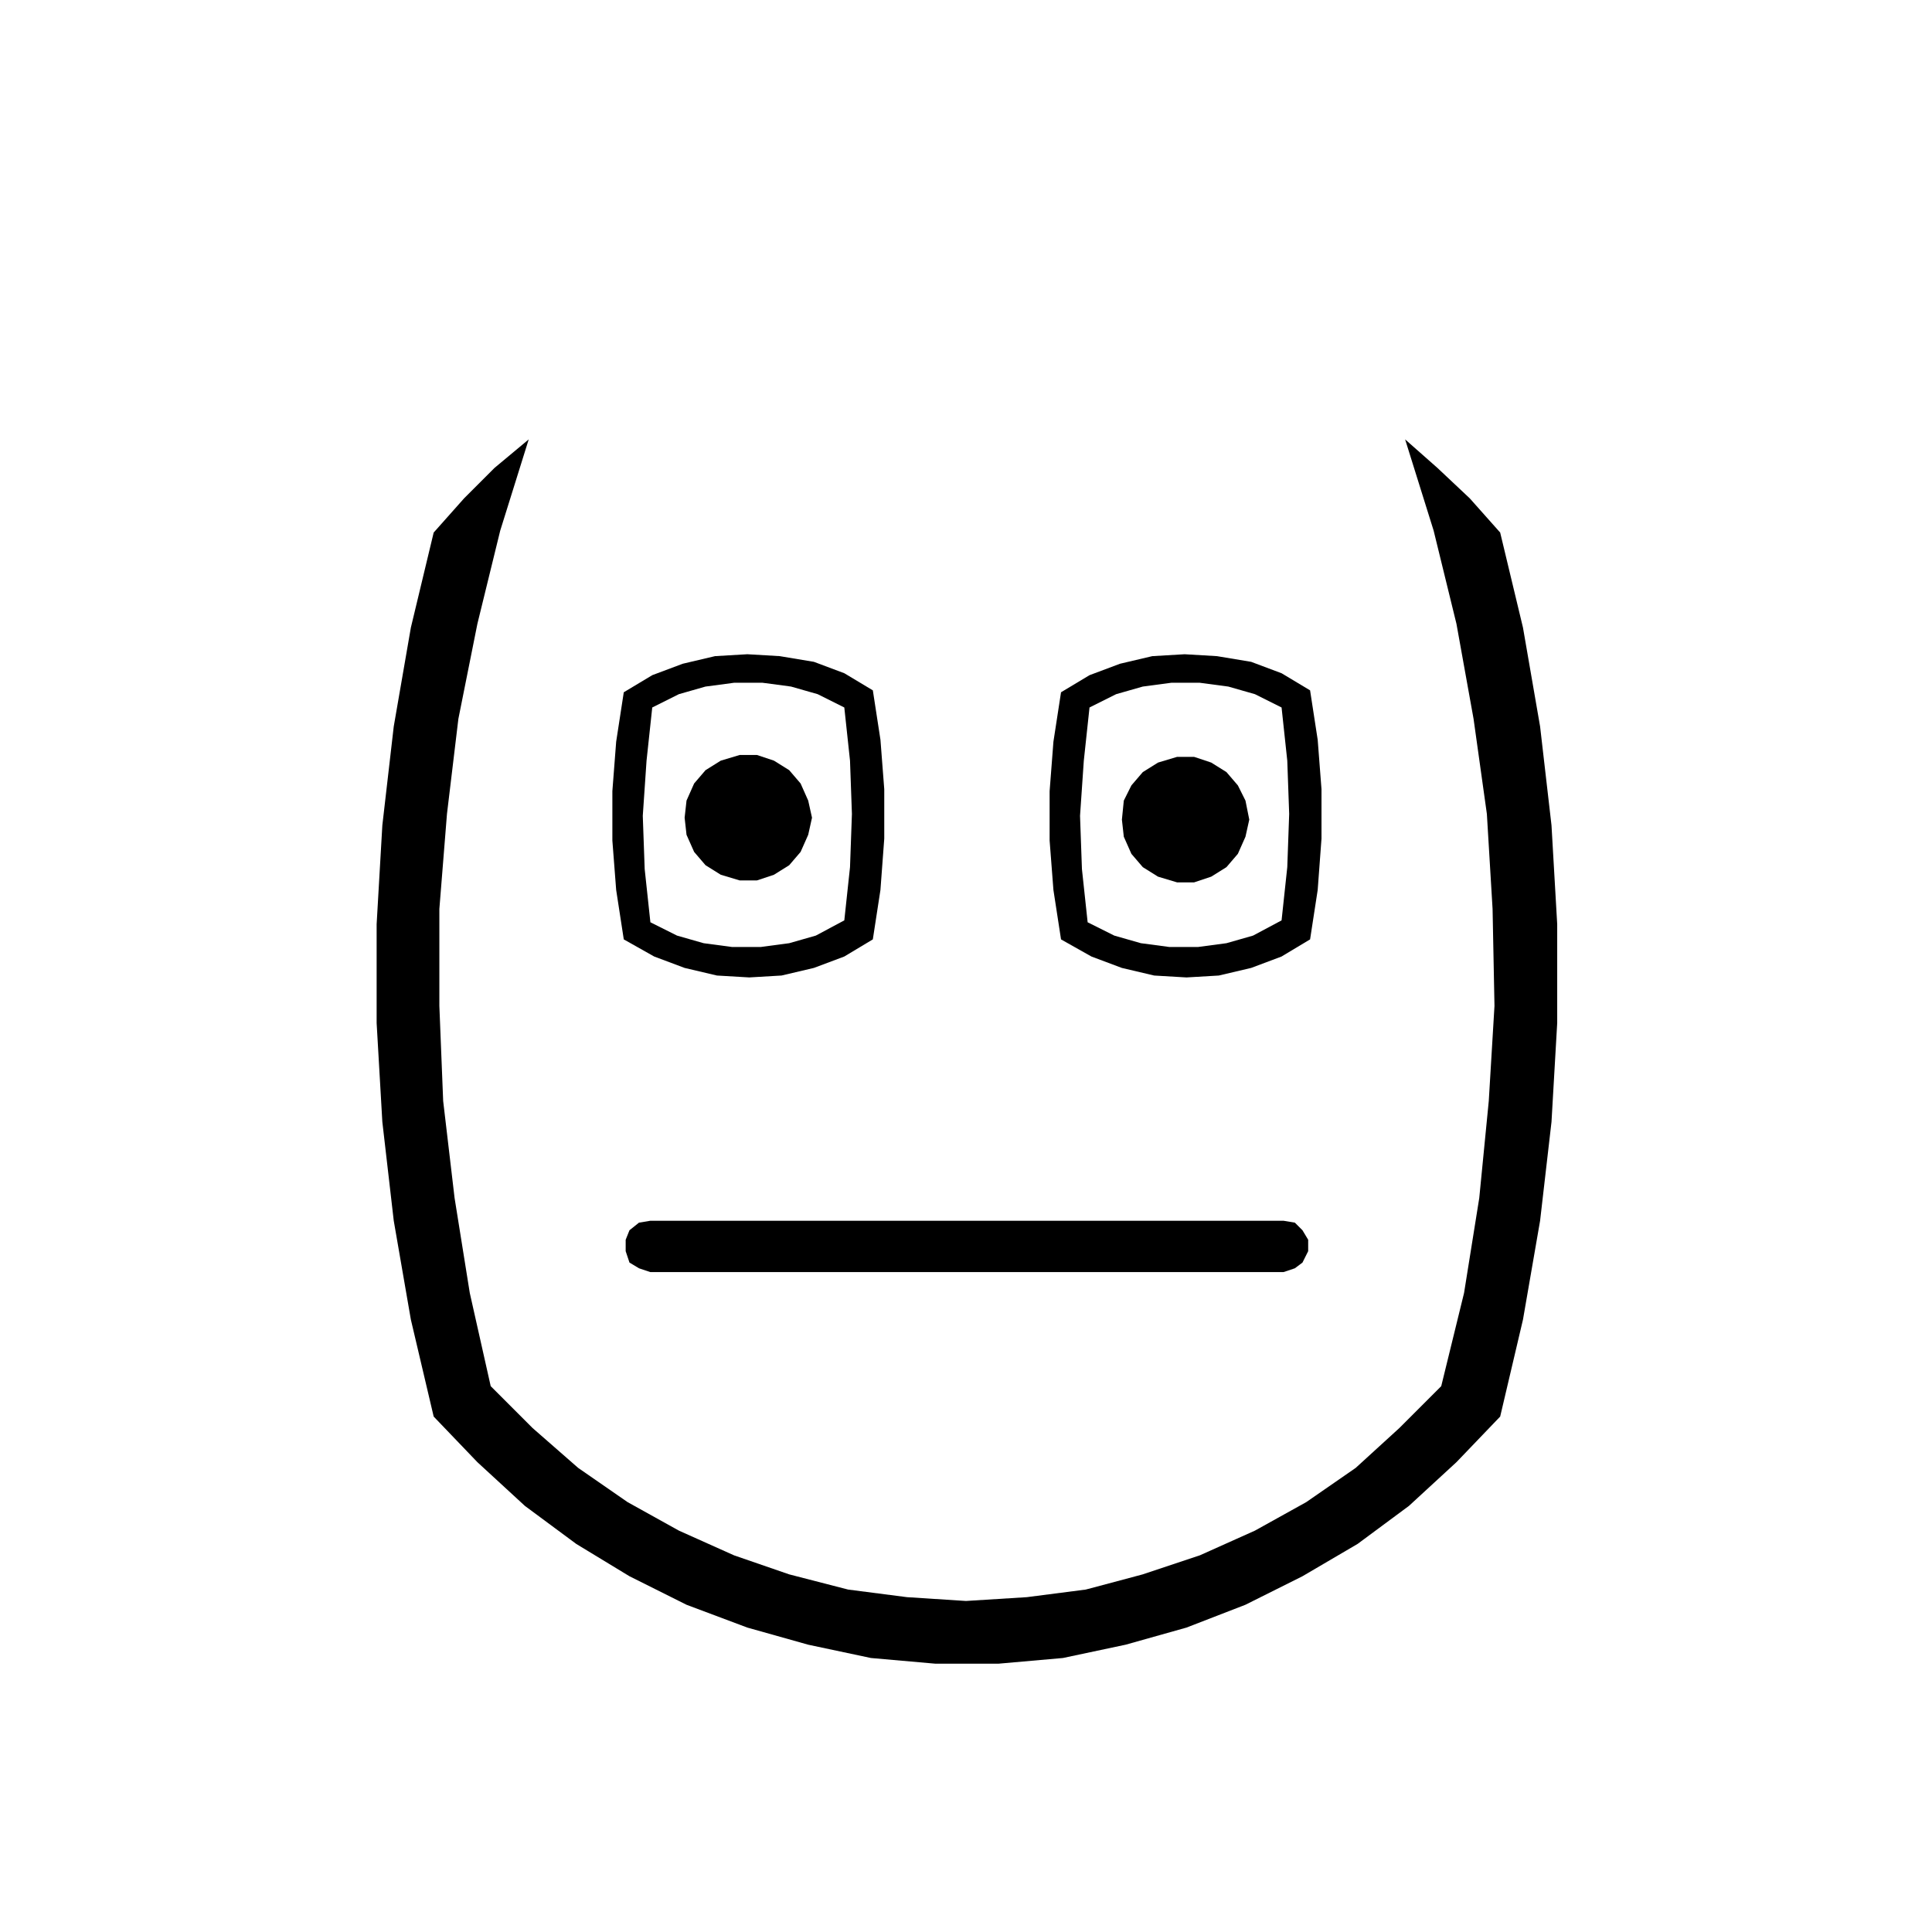
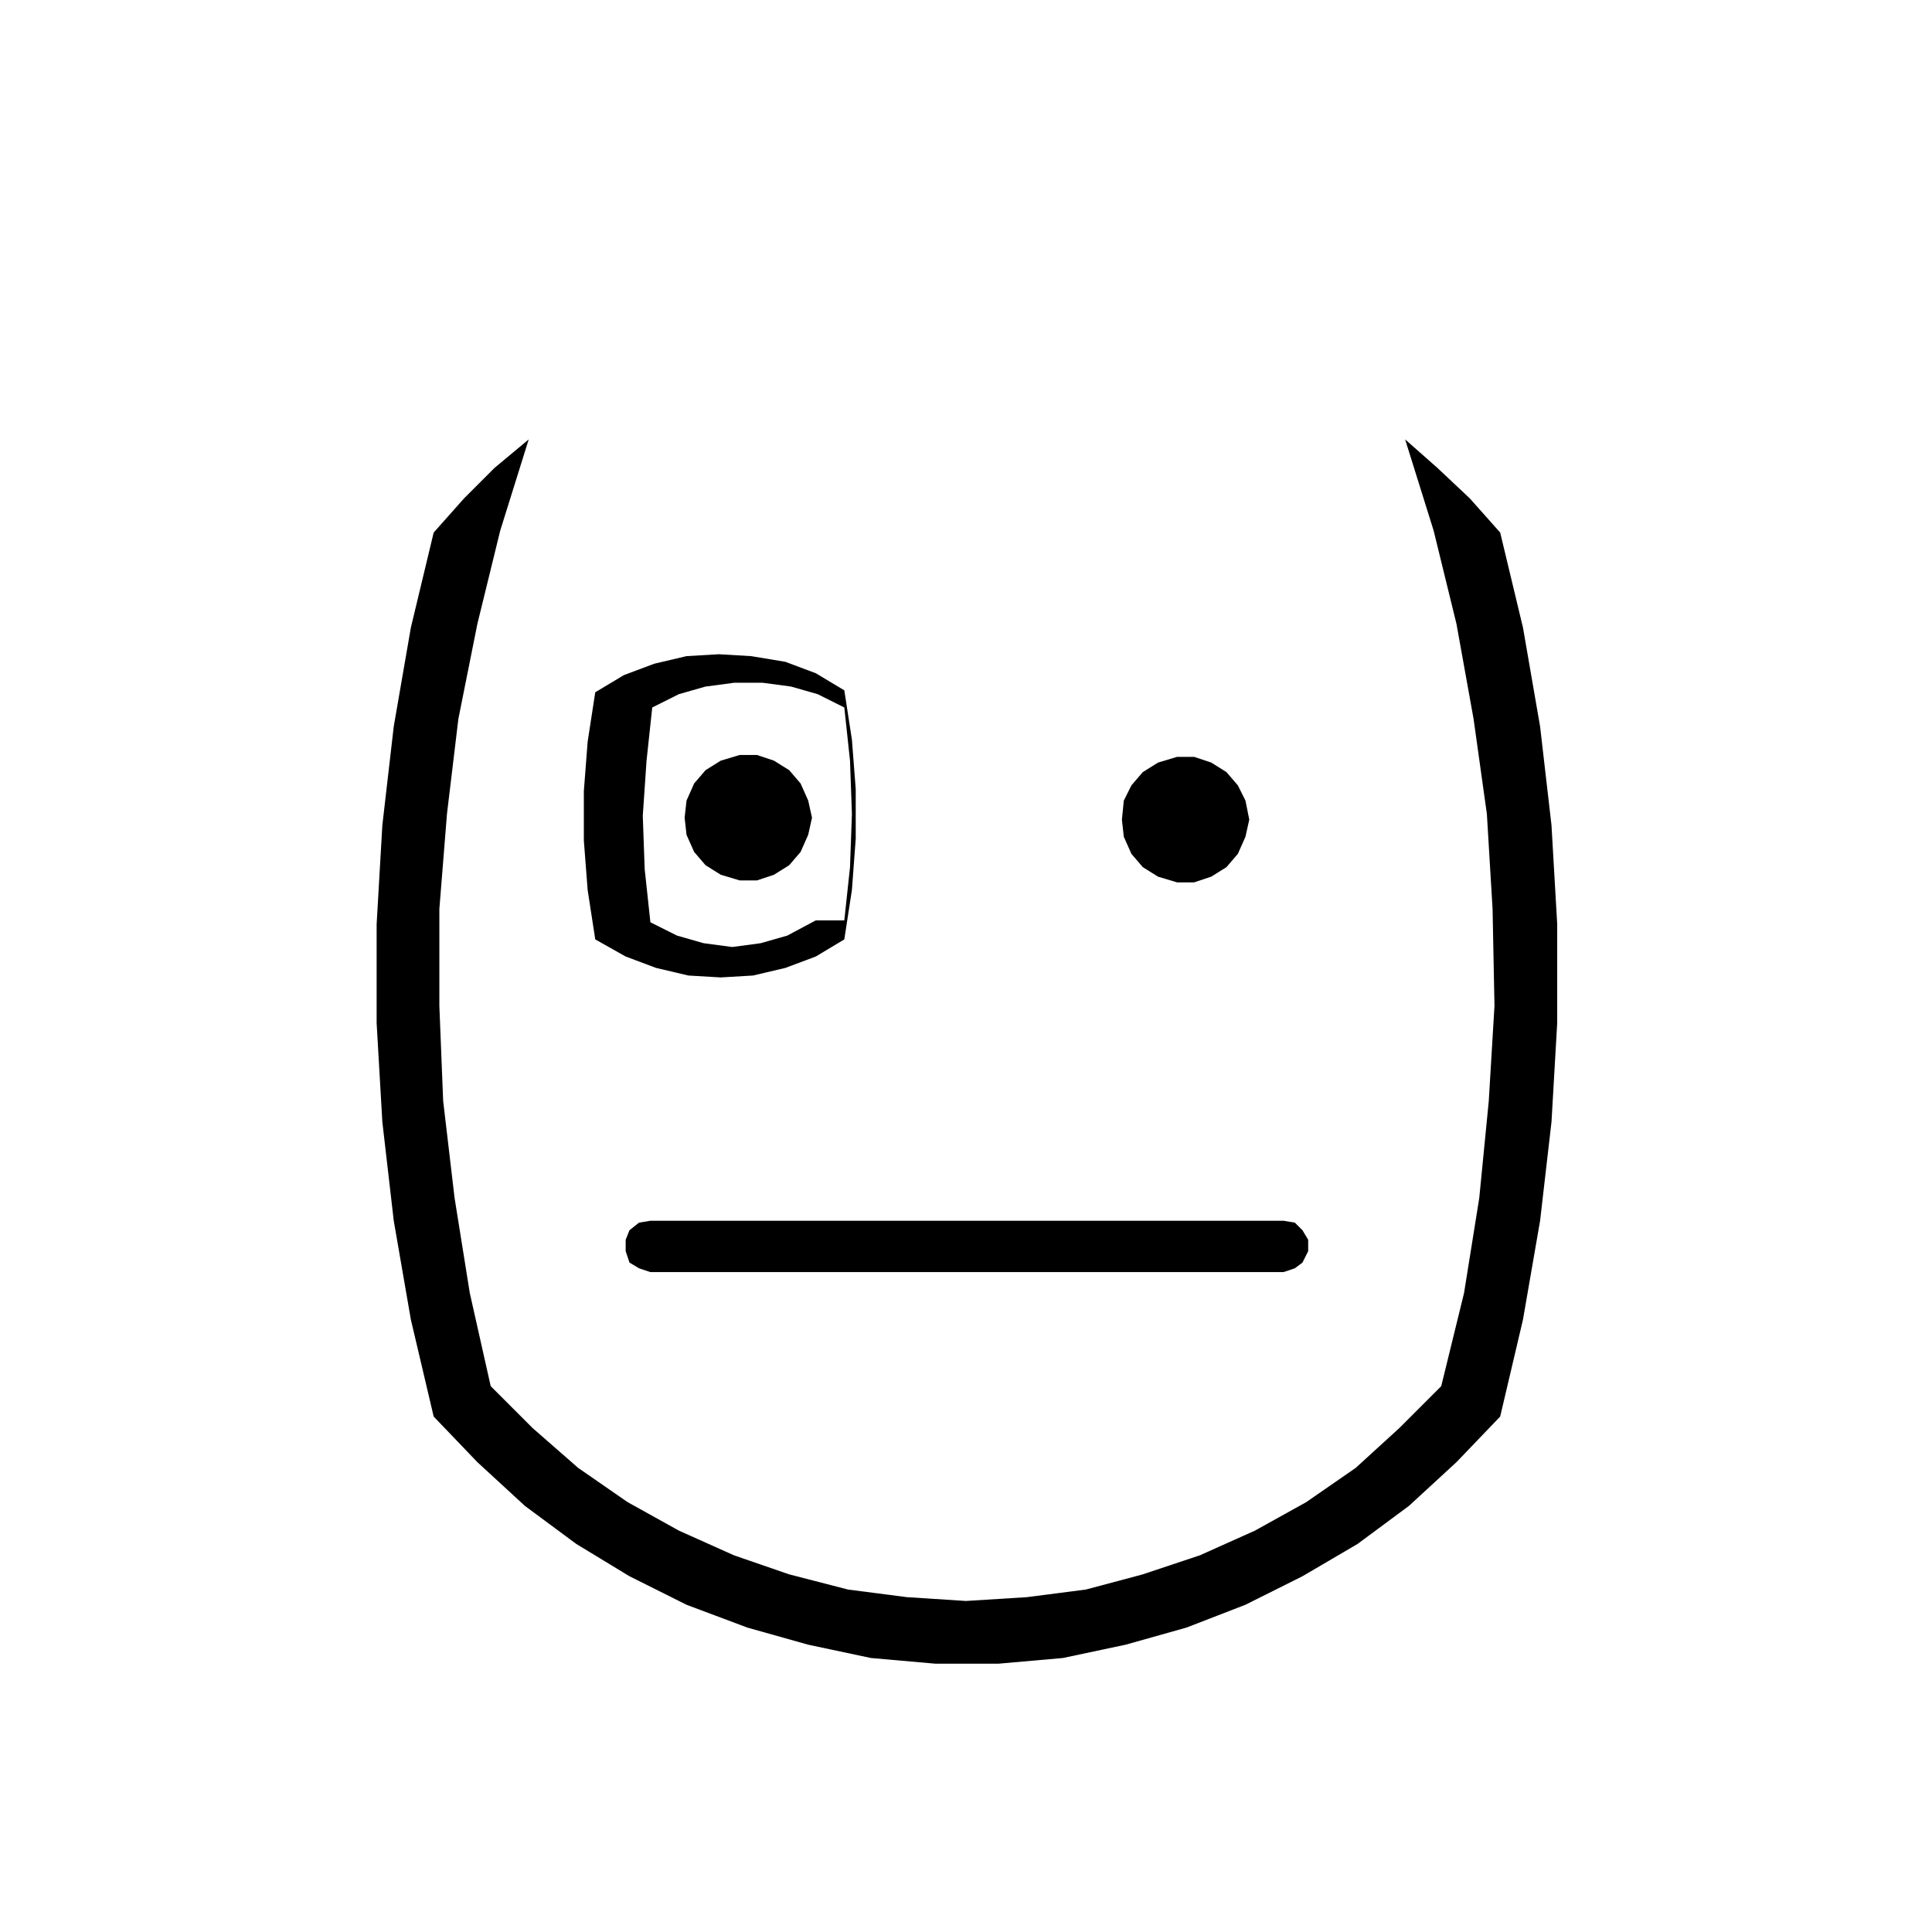
<svg xmlns="http://www.w3.org/2000/svg" fill="#000000" width="800px" height="800px" version="1.1" viewBox="144 144 512 512">
  <g fill-rule="evenodd">
-     <path d="m483.63 387.91 1.512-14.105 0.504-14.105-0.504-14.105-1.512-14.105-7.055-3.527-7.055-2.016-7.559-1.008h-7.559l-7.559 1.008-7.055 2.016-7.055 3.527-1.512 14.105-1 14.609 0.504 14.105 1.512 14.105 7.055 3.527 7.055 2.016 7.559 1.008h7.559l7.559-1.008 7.055-2.016 7.551-4.031m7.555-60.961 2.016 13.098 1.008 13.098v13.098l-1.008 13.609-2.016 13.098-7.559 4.535-8.059 3.023-8.566 2.016-8.566 0.504-8.566-0.504-8.566-2.016-8.062-3.023-8.055-4.535-2.016-13.098-1.008-13.098v-13.098l1.008-13.098 2.016-13.098 7.559-4.535 8.062-3.023 8.566-2.016 8.566-0.504 8.566 0.504 9.062 1.508 8.062 3.023 7.555 4.531" />
-     <path d="m367.75 387.91 1.512-14.105 0.504-14.105-0.504-14.105-1.512-14.105-7.055-3.527-7.055-2.016-7.559-1.008h-7.559l-7.559 1.008-7.055 2.016-7.055 3.527-1.512 14.105-0.996 14.609 0.504 14.105 1.512 14.105 7.055 3.527 7.055 2.016 7.559 1.008h7.559l7.559-1.008 7.055-2.016 7.547-4.031m7.559 5.039-7.559 4.535-8.059 3.023-8.566 2.016-8.566 0.504-8.566-0.504-8.566-2.016-8.062-3.023-8.055-4.535-2.016-13.098-1.008-13.098v-13.098l1.008-13.098 2.016-13.098 7.559-4.535 8.062-3.023 8.566-2.016 8.566-0.504 8.566 0.504 9.062 1.508 8.062 3.023 7.559 4.535 2.016 13.098 1.008 13.098v13.098l-1.012 13.605-2.016 13.098" />
+     <path d="m367.75 387.91 1.512-14.105 0.504-14.105-0.504-14.105-1.512-14.105-7.055-3.527-7.055-2.016-7.559-1.008h-7.559l-7.559 1.008-7.055 2.016-7.055 3.527-1.512 14.105-0.996 14.609 0.504 14.105 1.512 14.105 7.055 3.527 7.055 2.016 7.559 1.008l7.559-1.008 7.055-2.016 7.547-4.031m7.559 5.039-7.559 4.535-8.059 3.023-8.566 2.016-8.566 0.504-8.566-0.504-8.566-2.016-8.062-3.023-8.055-4.535-2.016-13.098-1.008-13.098v-13.098l1.008-13.098 2.016-13.098 7.559-4.535 8.062-3.023 8.566-2.016 8.566-0.504 8.566 0.504 9.062 1.508 8.062 3.023 7.559 4.535 2.016 13.098 1.008 13.098v13.098l-1.012 13.605-2.016 13.098" />
    <path d="m475.07 361.21-1.008 4.531-2.016 4.535-3.023 3.527-4.031 2.519-4.531 1.512h-4.535l-5.039-1.512-4.031-2.519-3.023-3.527-2.012-4.535-0.504-4.531 0.504-5.039 2.012-4.031 3.023-3.527 4.031-2.519 5.039-1.512h4.535l4.531 1.512 4.031 2.519 3.023 3.527 2.016 4.031 1.008 5.039" />
    <path d="m359.19 360.7-1.008 4.531-2.016 4.535-3.023 3.527-4.031 2.519-4.535 1.512h-4.531l-5.039-1.512-4.031-2.519-3.023-3.527-2.016-4.535-0.504-4.531 0.504-4.535 2.016-4.535 3.023-3.527 4.031-2.519 5.039-1.512h4.531l4.535 1.512 4.031 2.519 3.023 3.527 2.016 4.535 1.008 4.535" />
    <path d="m484.13 467.51 3.023 0.504 2.016 2.016 1.512 2.519v3.023l-1.512 3.023-2.016 1.512-3.023 1.008h-167.77l-3.023-1.008-2.519-1.512-1.008-3.023v-3.023l1.008-2.519 2.519-2.016 3.023-0.504h167.77" />
    <path d="m258.93 285.13 8.059-9.066 8.062-8.062 9.066-7.559-7.555 24.184-6.047 24.688-5.039 25.191-3.023 25.191-2.016 25.188v25.695l1.008 25.191 3.023 25.695 4.031 25.188 5.543 24.688 11.082 11.086 12.094 10.578 13.098 9.07 13.602 7.555 14.613 6.551 14.609 5.039 15.617 4.027 15.617 2.016 15.621 1.008 16.121-1.008 15.617-2.016 15.113-4.027 15.117-5.039 14.609-6.551 13.602-7.555 13.102-9.07 11.586-10.578 11.082-11.086 6.047-24.688 4.031-25.188 2.519-25.695 1.512-25.191-0.504-25.695-1.512-25.188-3.527-25.191-4.535-25.191-6.043-24.688-7.559-24.184 8.562 7.559 8.566 8.062 8.062 9.066 6.043 25.191 4.535 26.199 3.023 26.195 1.512 26.199v26.199l-1.512 26.199-3.023 26.195-4.535 26.199-6.043 25.695-11.59 12.09-12.594 11.59-13.602 10.074-14.613 8.566-15.113 7.555-15.617 6.047-16.121 4.535-16.629 3.527-17.129 1.512h-16.625l-17.129-1.512-16.625-3.527-16.125-4.535-16.121-6.047-15.113-7.555-14.105-8.566-13.605-10.074-12.594-11.59-11.586-12.09-6.047-25.695-4.535-26.199-3.023-26.195-1.512-26.199v-26.199l1.512-26.199 3.023-26.195 4.535-26.199 6.047-25.191" />
  </g>
</svg>